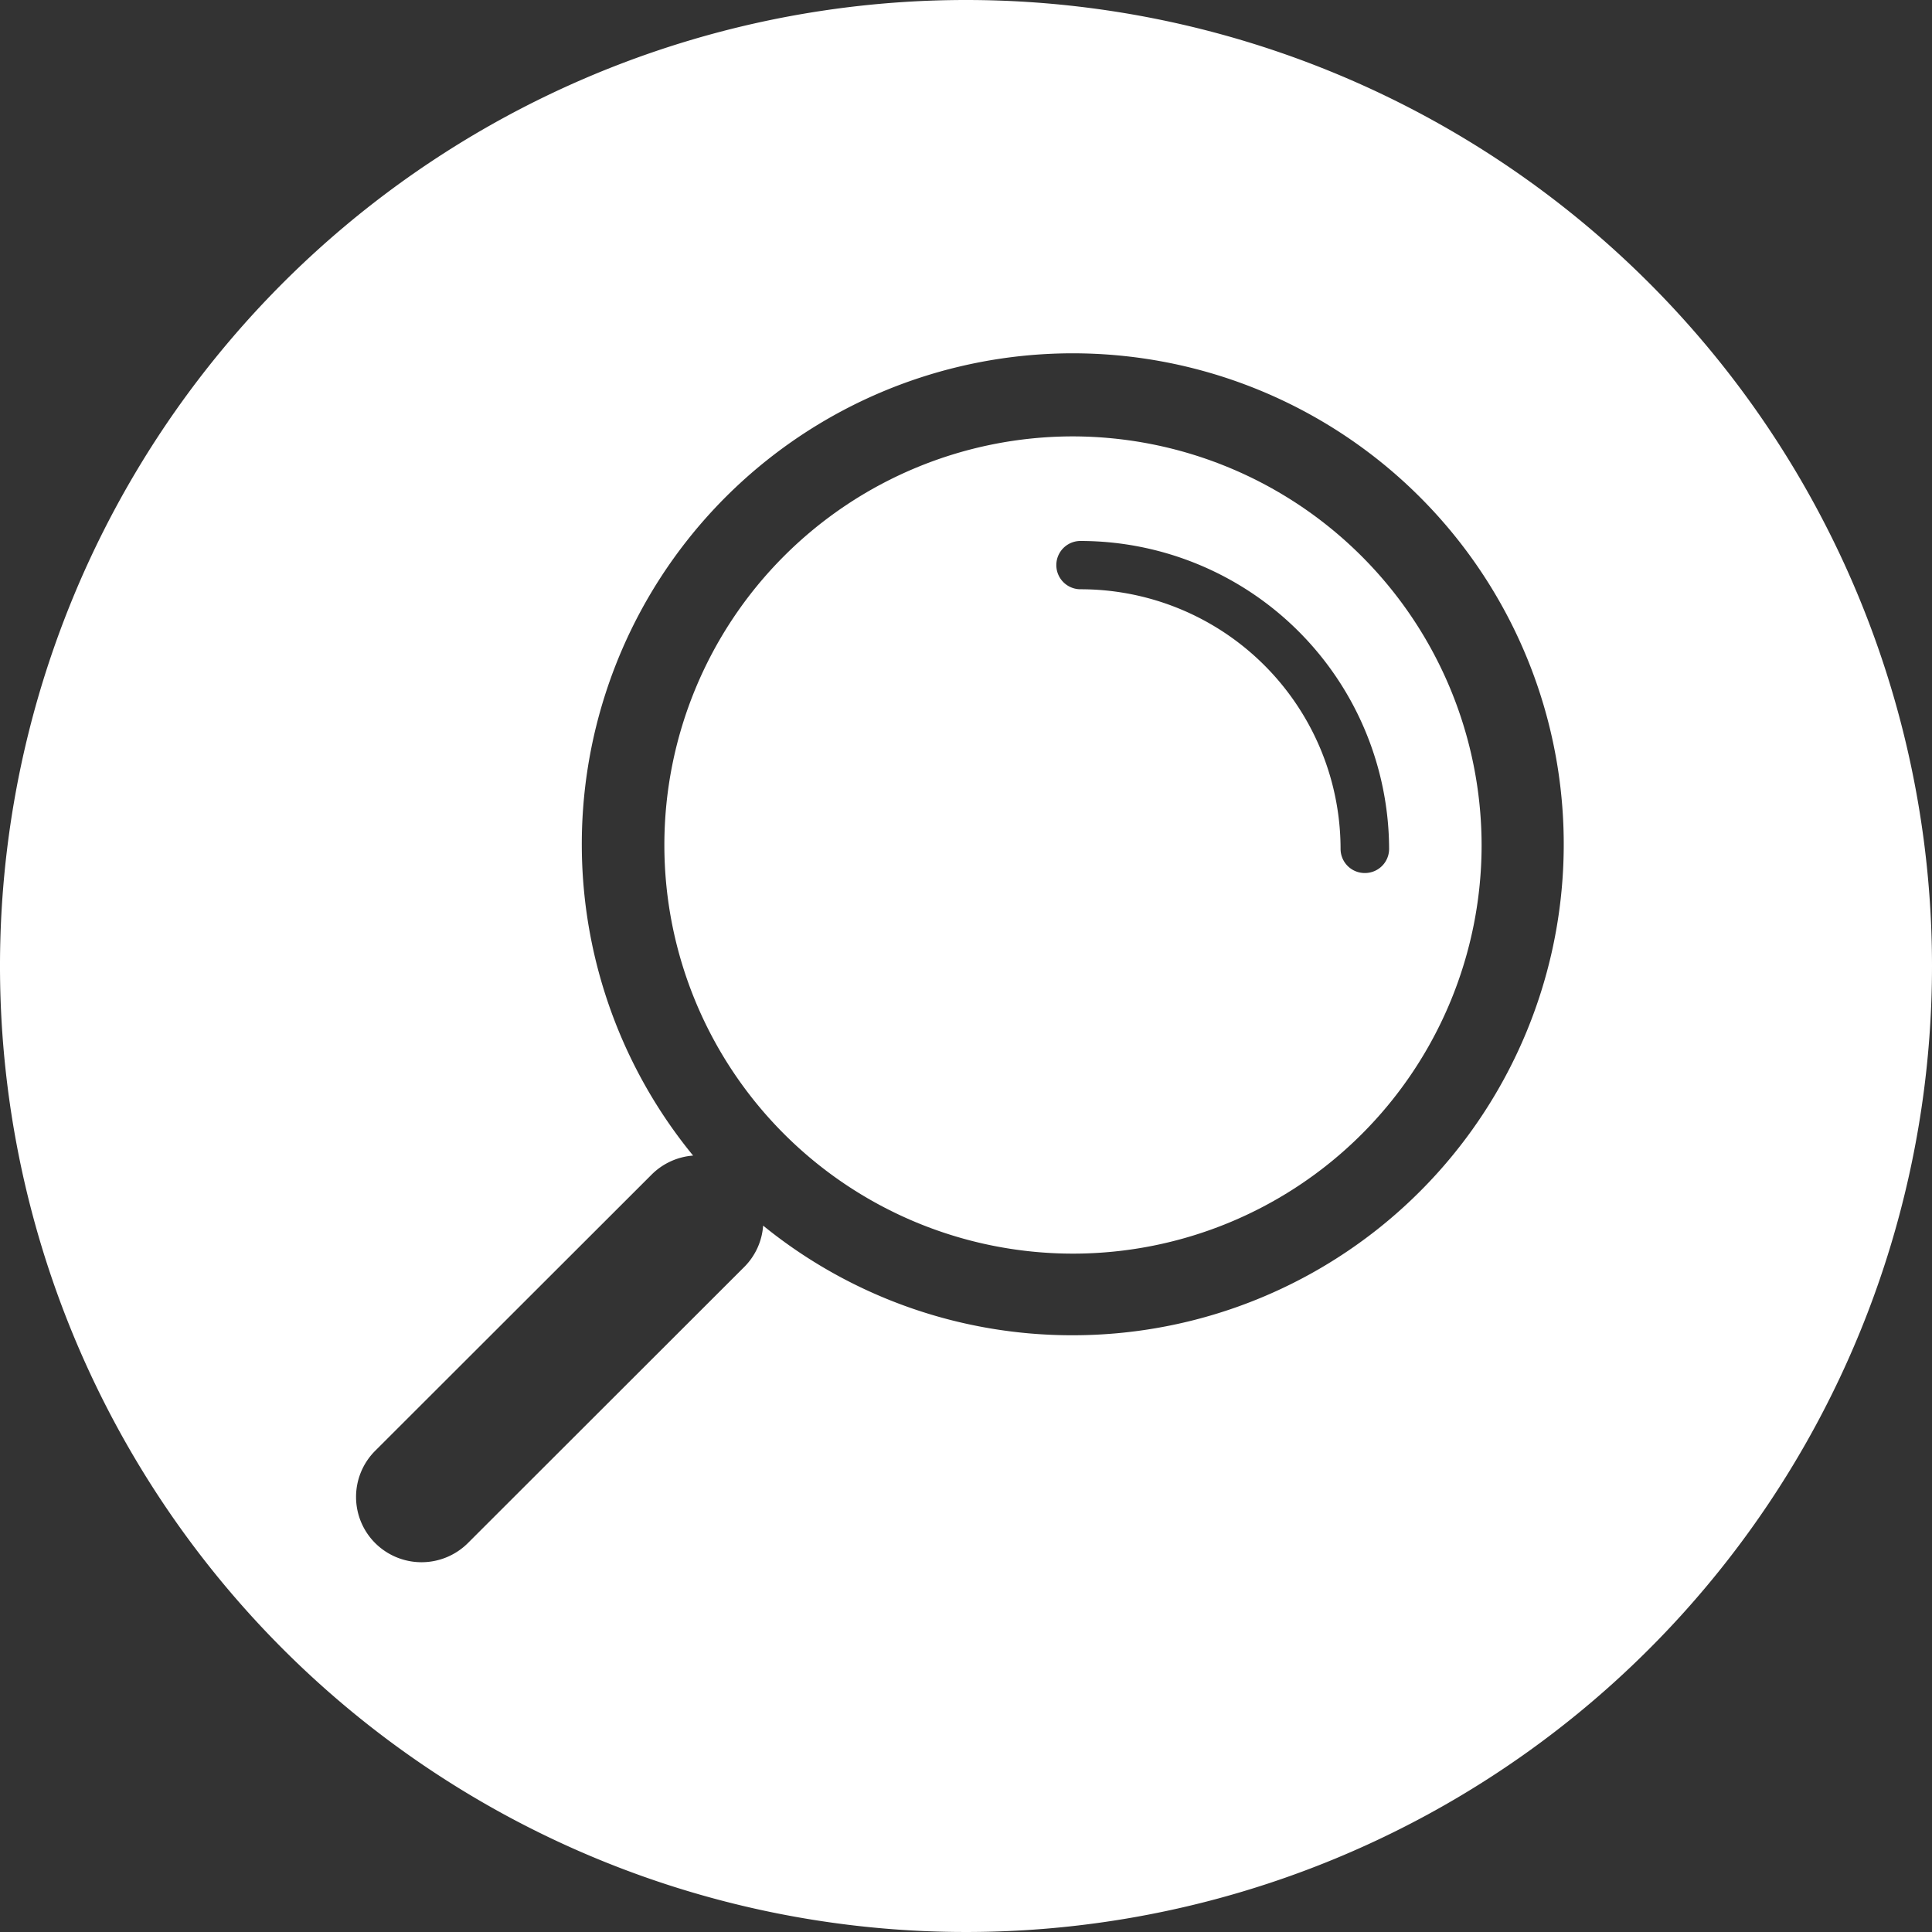
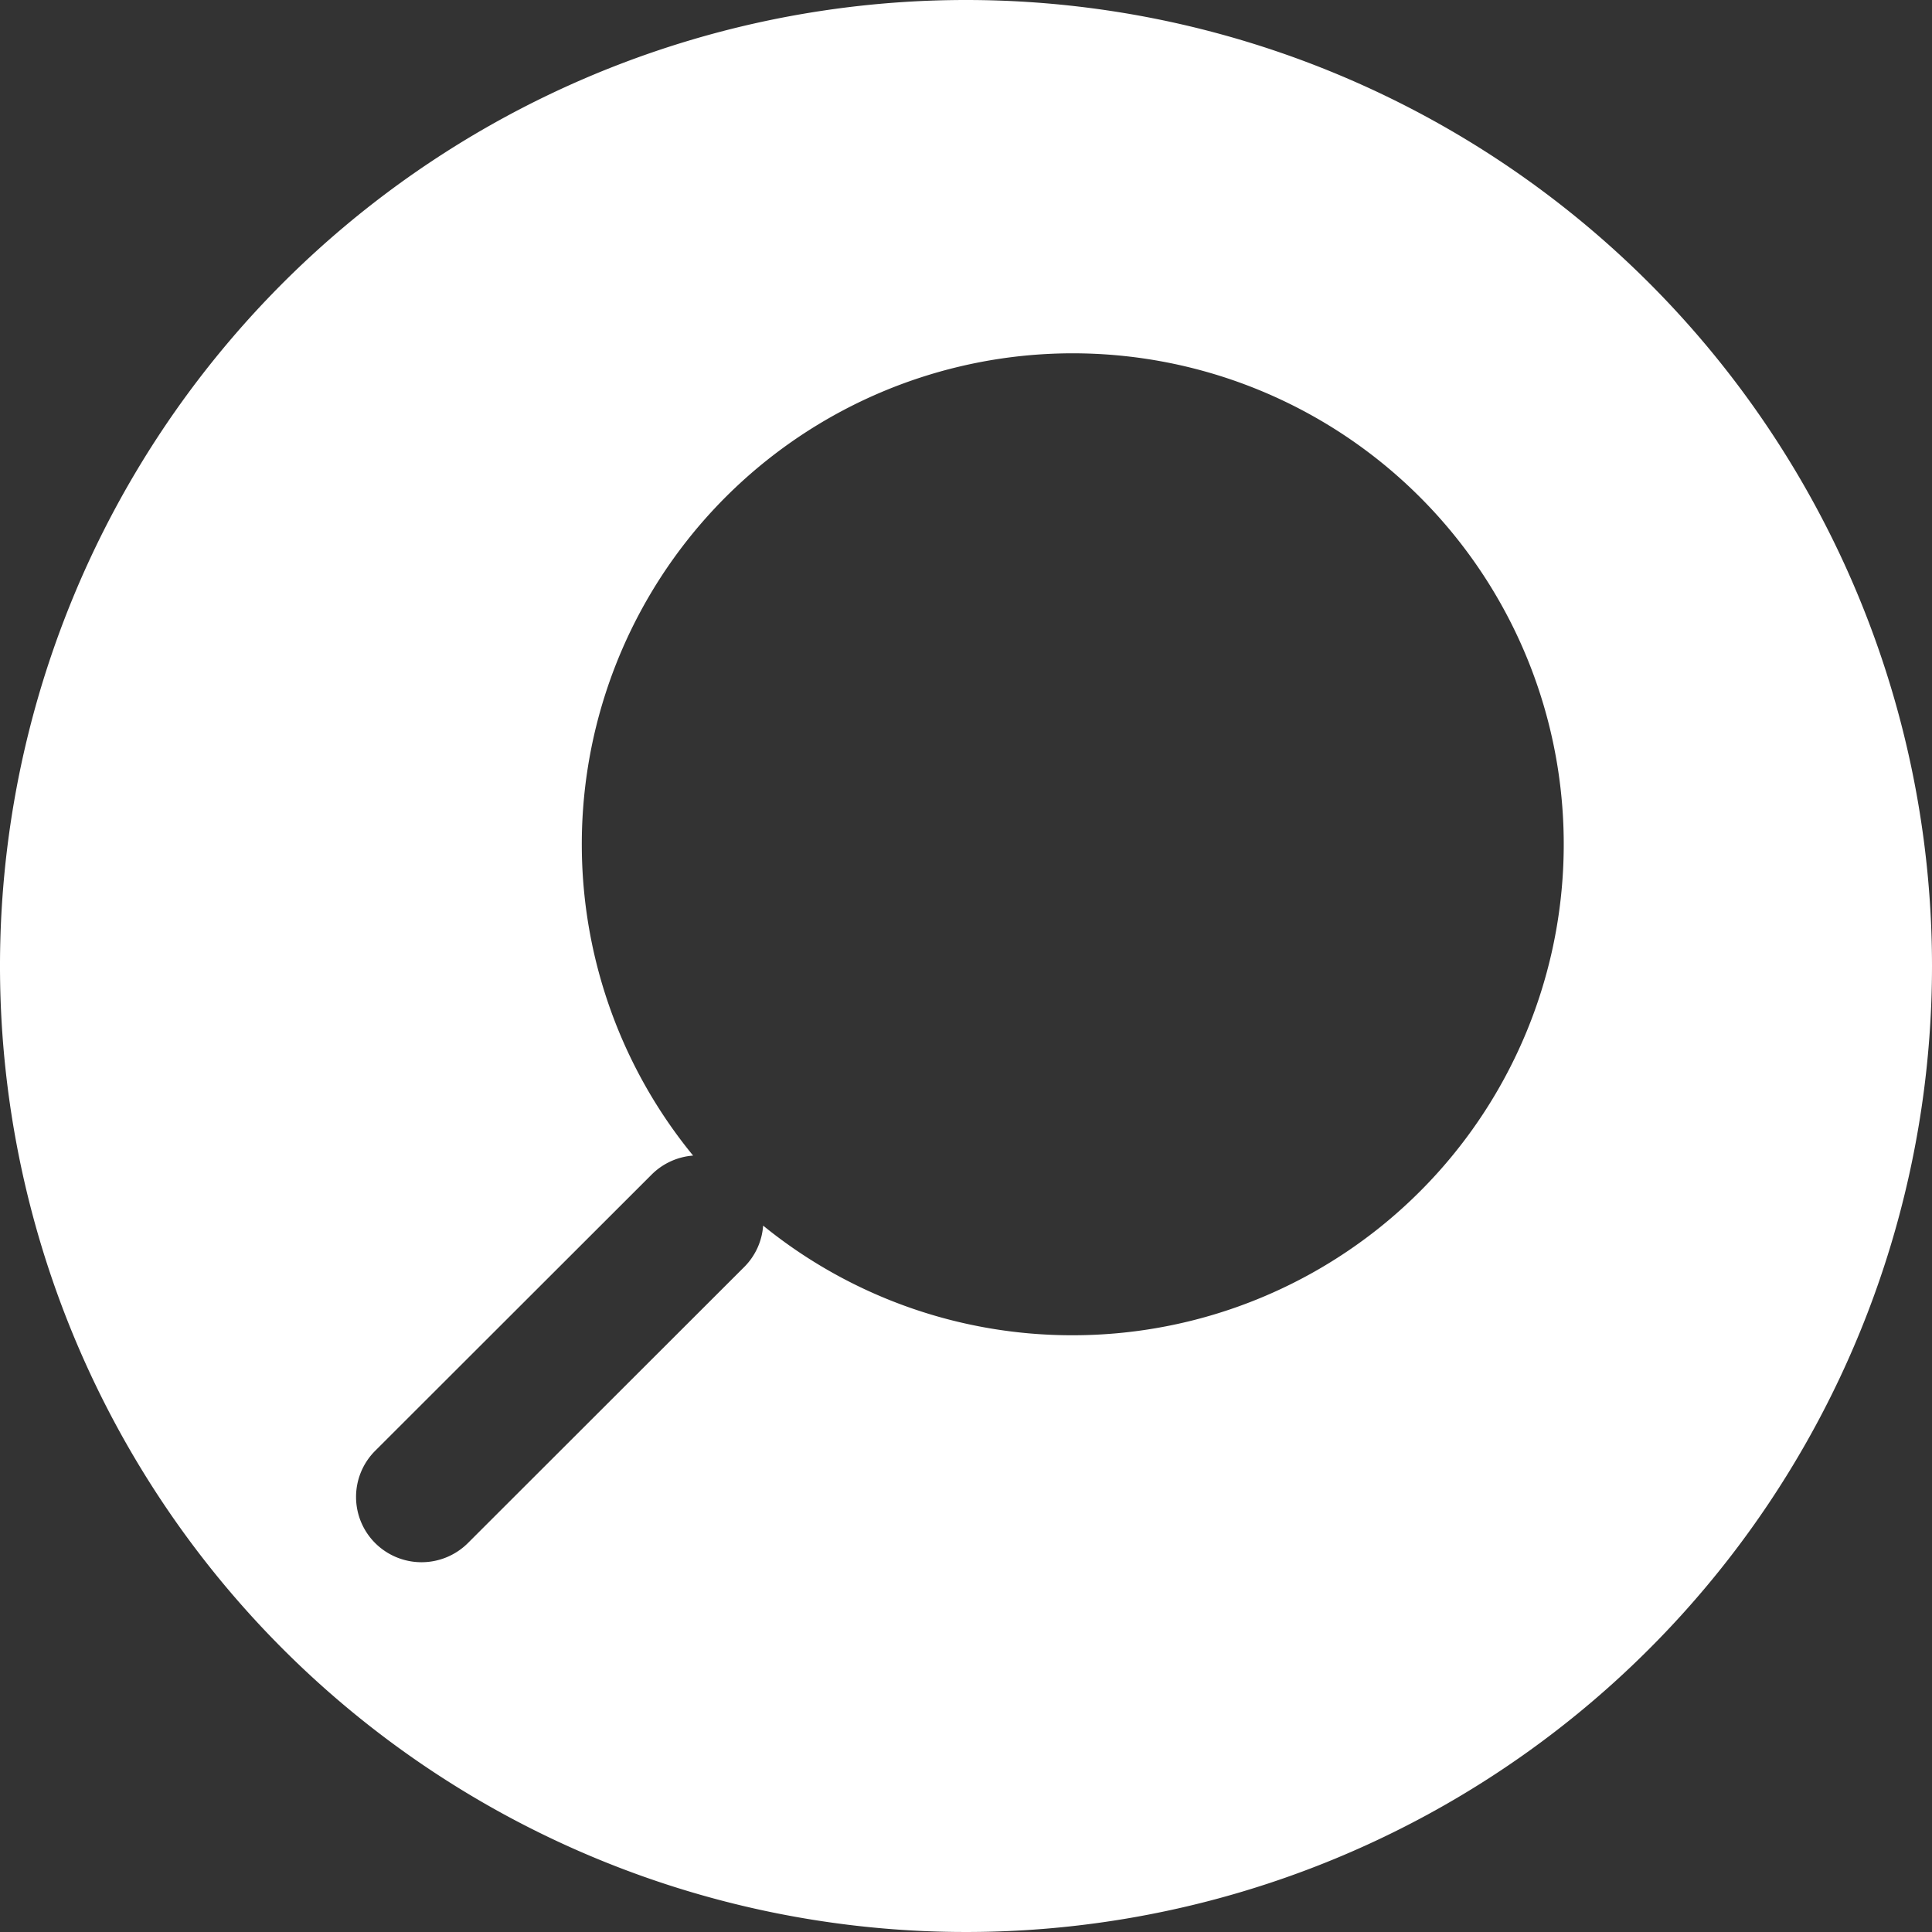
<svg xmlns="http://www.w3.org/2000/svg" id="Layer_1" data-name="Layer 1" viewBox="0 0 80 80">
  <rect x="0" y="0" width="80" height="80" fill="#333333" stroke="none" />
  <defs>
    <style>.cls-1{fill:#fff;}</style>
  </defs>
  <title>Artboard 1</title>
-   <path class="cls-1" d="M44.42,18.07A16.92,16.92,0,1,0,61.35,35,16.95,16.95,0,0,0,44.42,18.07ZM56.51,36.15a1,1,0,0,1-1-1A10.76,10.76,0,0,0,44.74,24.4a1,1,0,0,1,0-2A12.79,12.79,0,0,1,57.52,35.14,1,1,0,0,1,56.51,36.15Z" />
  <path class="cls-1" d="M40,0A40,40,0,1,0,80,40,40,40,0,0,0,40,0Zm4.42,55.29A20.27,20.27,0,0,1,31.6,50.75a2.69,2.69,0,0,1-.77,1.7L19.37,63.9a2.72,2.72,0,0,1-3.83,0,2.7,2.7,0,0,1,0-3.83L27,48.62a2.72,2.72,0,0,1,1.7-.77,20.33,20.33,0,1,1,15.73,7.44Z" />
</svg>